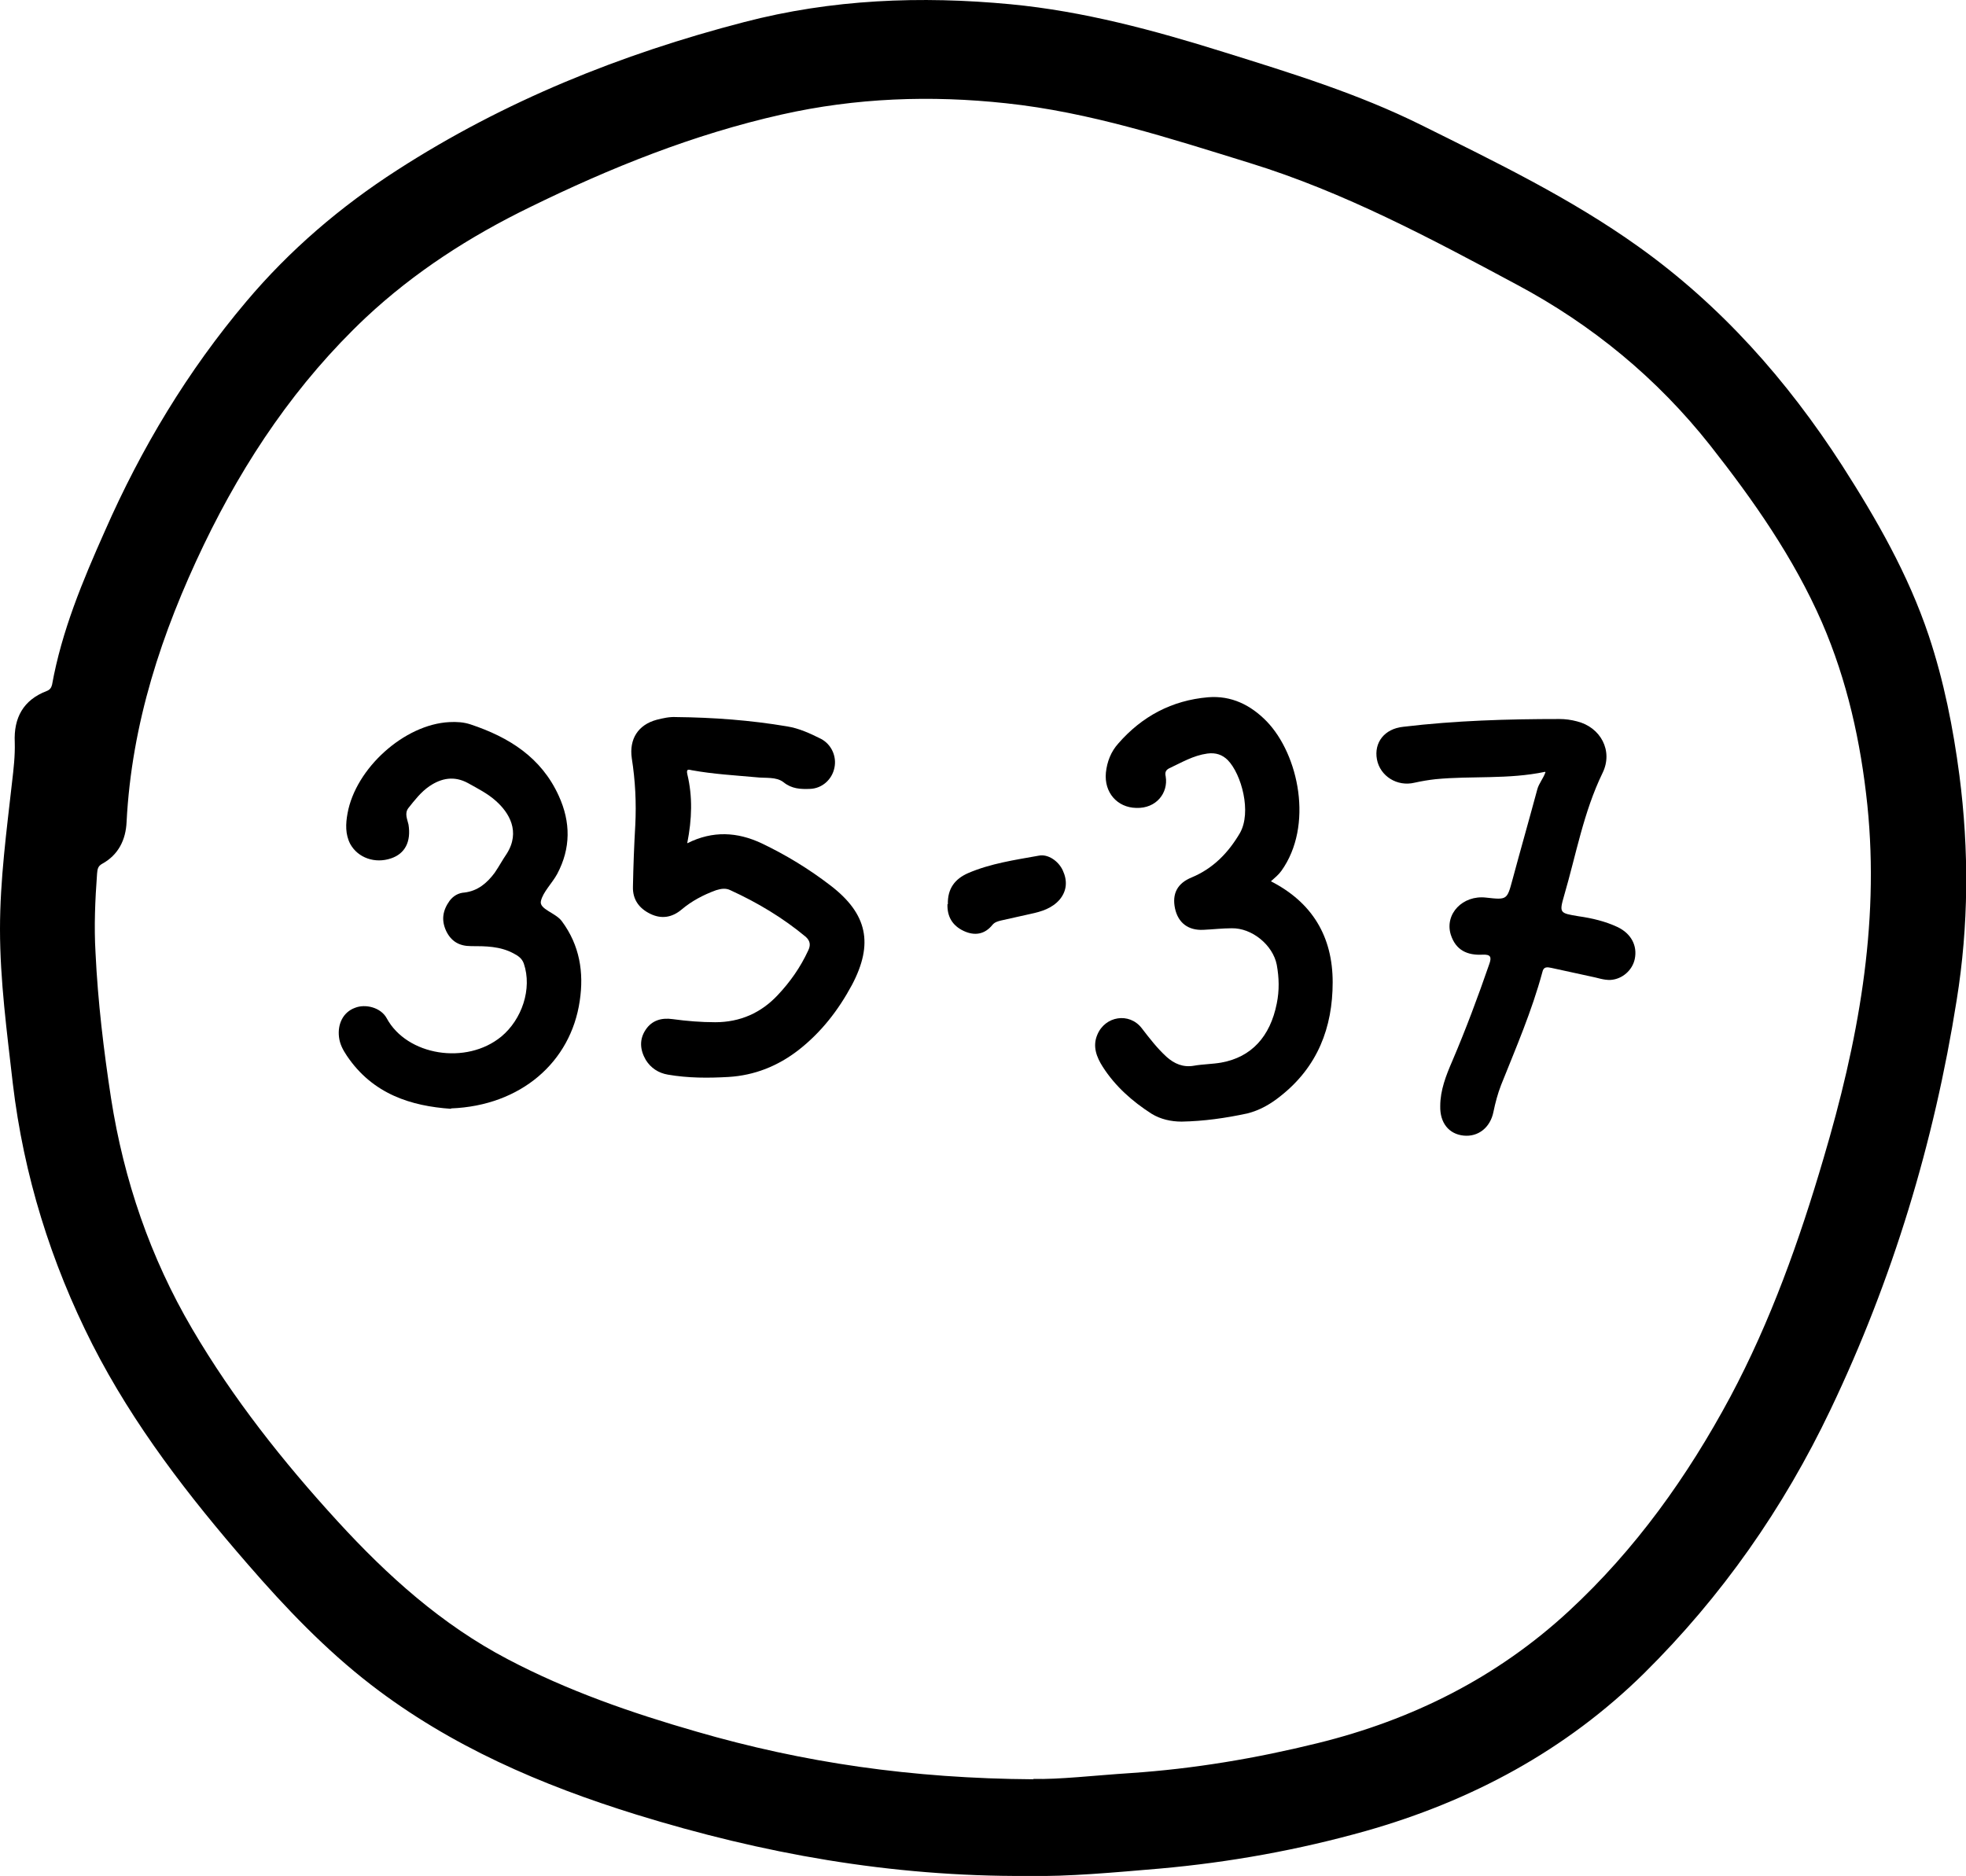
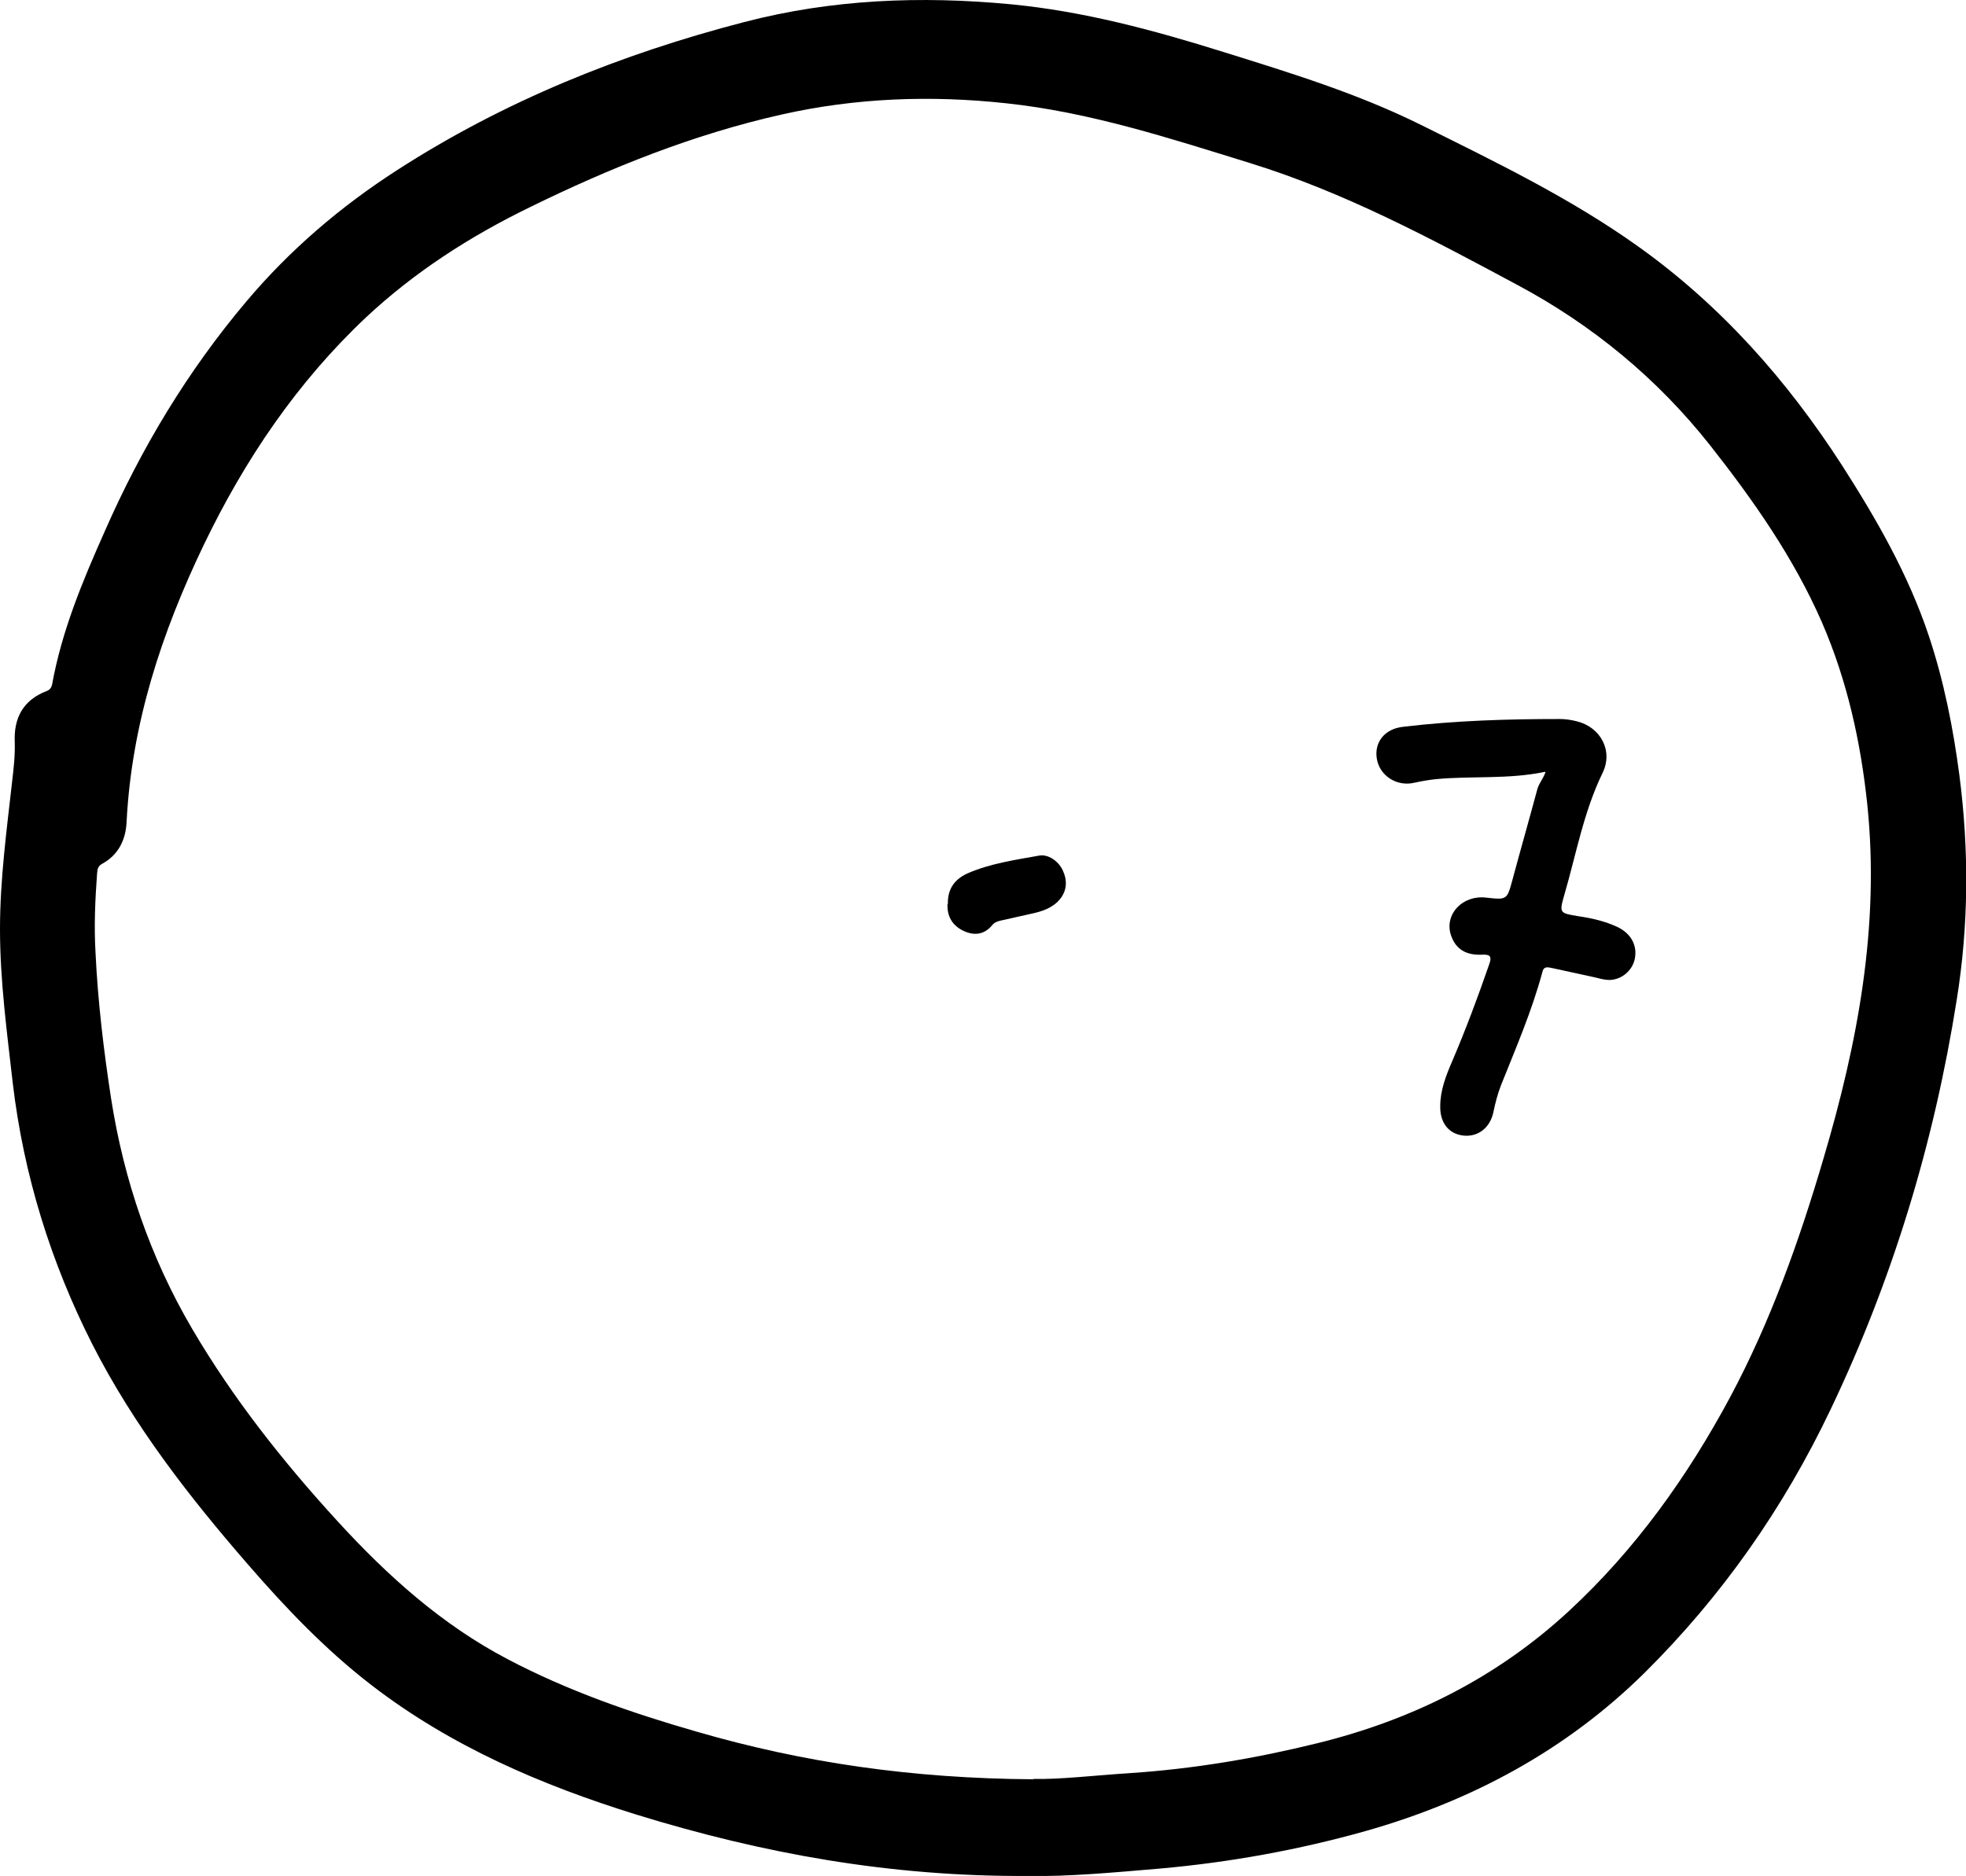
<svg xmlns="http://www.w3.org/2000/svg" id="Ebene_2" viewBox="0 0 50.63 48.32">
  <g id="Ebene_1-2">
    <path d="m26.46,48.32c-3.54.02-6.83-.58-10.07-1.58-2.45-.76-4.78-1.76-6.83-3.34-1.18-.91-2.21-1.99-3.18-3.11-1.52-1.75-2.94-3.58-4-5.66-1.07-2.11-1.77-4.36-2.05-6.72C.18,26.59,0,25.26,0,23.93c0-1.27.17-2.53.31-3.78.04-.34.08-.68.07-1.03-.03-.63.22-1.09.82-1.32.08-.03.12-.08.14-.16.25-1.39.79-2.68,1.36-3.96.94-2.14,2.13-4.12,3.64-5.91,1.12-1.33,2.43-2.45,3.89-3.39,2.76-1.78,5.77-2.99,8.93-3.81C21.42-.02,23.71-.11,26.03.11c1.88.18,3.69.67,5.48,1.23,1.73.54,3.46,1.07,5.09,1.88,1.91.95,3.84,1.88,5.59,3.13,2.13,1.52,3.83,3.44,5.25,5.64.89,1.39,1.7,2.8,2.23,4.38.39,1.17.63,2.38.79,3.6.25,1.93.24,3.87-.07,5.79-.58,3.67-1.65,7.2-3.25,10.55-1.21,2.54-2.8,4.81-4.8,6.79-2.02,1.99-4.45,3.29-7.16,4.06-1.74.49-3.51.81-5.31.97-1.18.1-2.36.21-3.39.19Zm.15-2.5c.65.02,1.58-.09,2.51-.15,1.63-.11,3.23-.38,4.81-.77,2.44-.6,4.62-1.69,6.47-3.4,1.72-1.59,3.06-3.47,4.16-5.52,1.04-1.95,1.78-4.03,2.4-6.14.88-2.97,1.45-5.98,1.13-9.1-.17-1.63-.52-3.21-1.17-4.71-.73-1.67-1.77-3.15-2.88-4.56-1.36-1.72-3.03-3.1-4.98-4.14-2.22-1.19-4.44-2.38-6.87-3.13-2.07-.64-4.12-1.31-6.28-1.54-1.94-.21-3.87-.14-5.78.29-2.27.51-4.41,1.37-6.49,2.39-1.54.75-2.97,1.67-4.22,2.84-1.77,1.67-3.11,3.65-4.17,5.85-1.09,2.27-1.86,4.61-1.99,7.14-.02.46-.21.85-.63,1.08-.11.06-.12.14-.13.25-.05.68-.08,1.36-.04,2.04.06,1.26.21,2.51.4,3.75.33,2.11,1.01,4.1,2.09,5.94,1.05,1.79,2.34,3.42,3.74,4.95,1.29,1.41,2.69,2.67,4.39,3.56,1.54.81,3.18,1.38,4.85,1.86,2.75.8,5.55,1.21,8.69,1.23Z" />
-     <path d="m32.71,22.69c1.09.55,1.61,1.44,1.61,2.61,0,1.17-.39,2.18-1.34,2.93-.26.21-.54.37-.86.45-.56.12-1.12.2-1.69.21-.27,0-.54-.06-.77-.2-.5-.32-.94-.71-1.26-1.21-.16-.25-.27-.53-.14-.83.2-.48.82-.58,1.14-.17.2.26.4.52.64.74.2.18.43.28.71.23.23-.04.47-.04.7-.08.78-.14,1.26-.67,1.43-1.52.07-.34.06-.67,0-1-.1-.51-.64-.95-1.16-.94-.24,0-.49.03-.73.04-.39.02-.65-.18-.73-.55-.08-.38.06-.65.43-.8.55-.23.94-.63,1.24-1.14.31-.54.04-1.52-.31-1.88-.14-.14-.31-.2-.53-.17-.36.05-.66.23-.98.38-.1.05-.11.12-.09.21.07.42-.24.83-.76.81-.49-.01-.83-.4-.78-.91.03-.28.13-.54.32-.75.61-.7,1.38-1.11,2.31-1.19.6-.05,1.1.2,1.51.62.83.86,1.21,2.69.38,3.85-.07.1-.17.18-.27.27Z" />
-     <path d="m11.61,28.56c-1.01-.07-2.01-.37-2.68-1.37-.1-.15-.18-.3-.2-.48-.04-.34.11-.64.41-.75.27-.11.67-.01.82.27.52.96,2.05,1.21,2.95.47.53-.44.8-1.23.58-1.88-.05-.14-.15-.2-.26-.26-.35-.19-.73-.19-1.1-.19-.3,0-.51-.12-.64-.39-.13-.28-.09-.53.09-.78.1-.13.23-.2.38-.21.34-.04.58-.24.78-.51.11-.16.2-.33.31-.49.36-.57.06-1.06-.28-1.36-.21-.19-.47-.32-.72-.46-.35-.19-.68-.13-.99.08-.22.15-.38.36-.54.56-.11.14-.03.29,0,.43.07.44-.09.75-.45.87-.41.14-.85-.01-1.05-.37-.13-.25-.12-.52-.07-.79.21-1.16,1.46-2.29,2.62-2.35.19-.01.37,0,.55.06.99.33,1.82.85,2.27,1.84.31.68.31,1.35-.04,2.01-.13.24-.37.47-.42.7-.05.21.38.3.54.52.46.62.57,1.32.46,2.05-.23,1.58-1.52,2.7-3.31,2.77Z" />
-     <path d="m17.7,21.72c.66-.33,1.29-.29,1.91,0,.63.3,1.22.66,1.78,1.09.95.73,1.11,1.5.55,2.56-.35.65-.79,1.22-1.38,1.68-.53.41-1.13.65-1.8.69-.52.03-1.04.03-1.56-.06-.24-.04-.44-.17-.57-.38-.15-.26-.17-.53,0-.78.16-.24.41-.31.69-.27.37.05.73.08,1.1.08.64,0,1.18-.24,1.61-.7.32-.34.58-.71.78-1.14.07-.14.06-.25-.06-.36-.59-.49-1.24-.88-1.94-1.2-.12-.06-.24-.04-.37,0-.33.12-.63.28-.89.5-.24.2-.51.25-.8.11-.29-.14-.46-.37-.45-.7.01-.53.03-1.06.06-1.58.03-.58,0-1.16-.09-1.73-.07-.49.16-.86.64-.99.16-.04.33-.08.5-.07.96.01,1.91.08,2.86.24.31.05.59.18.87.32.27.14.41.45.35.74-.06.31-.32.54-.63.55-.24.01-.47,0-.68-.17-.19-.15-.47-.1-.71-.13-.55-.05-1.1-.08-1.65-.18-.09-.02-.15-.04-.12.1.14.58.12,1.16,0,1.77Z" />
    <path d="m39.79,19.88c-.95.2-1.89.1-2.82.19-.18.02-.36.05-.54.09-.45.11-.89-.17-.97-.6-.08-.43.19-.79.68-.84,1.34-.16,2.68-.2,4.02-.2.15,0,.3.02.45.06.61.15.94.76.66,1.33-.49,1.01-.68,2.1-.99,3.16-.13.45-.11.45.37.53.35.05.69.13,1.01.28.35.17.51.48.44.82-.06.29-.32.52-.62.54-.18.01-.35-.06-.52-.09-.34-.07-.67-.15-1.01-.22-.1-.02-.2-.04-.23.11-.27,1-.68,1.95-1.06,2.9-.09.23-.15.46-.2.7-.08.4-.39.65-.77.61-.38-.04-.61-.33-.6-.76,0-.41.15-.79.31-1.16.35-.82.66-1.65.95-2.49.07-.19.04-.26-.17-.25-.39.02-.69-.11-.82-.52-.16-.53.31-1.02.91-.95.54.06.54.06.68-.46.21-.78.43-1.55.64-2.33.04-.15.15-.27.21-.44Z" />
    <path d="m24.41,23.29c-.01-.4.18-.65.52-.8.58-.25,1.21-.34,1.82-.45.24-.05.51.14.62.38.12.26.11.52-.08.75-.2.23-.47.31-.75.37-.25.06-.51.11-.76.17-.08.02-.16.04-.22.11-.2.25-.46.29-.74.16-.3-.14-.43-.38-.42-.69Z" />
  </g>
</svg>